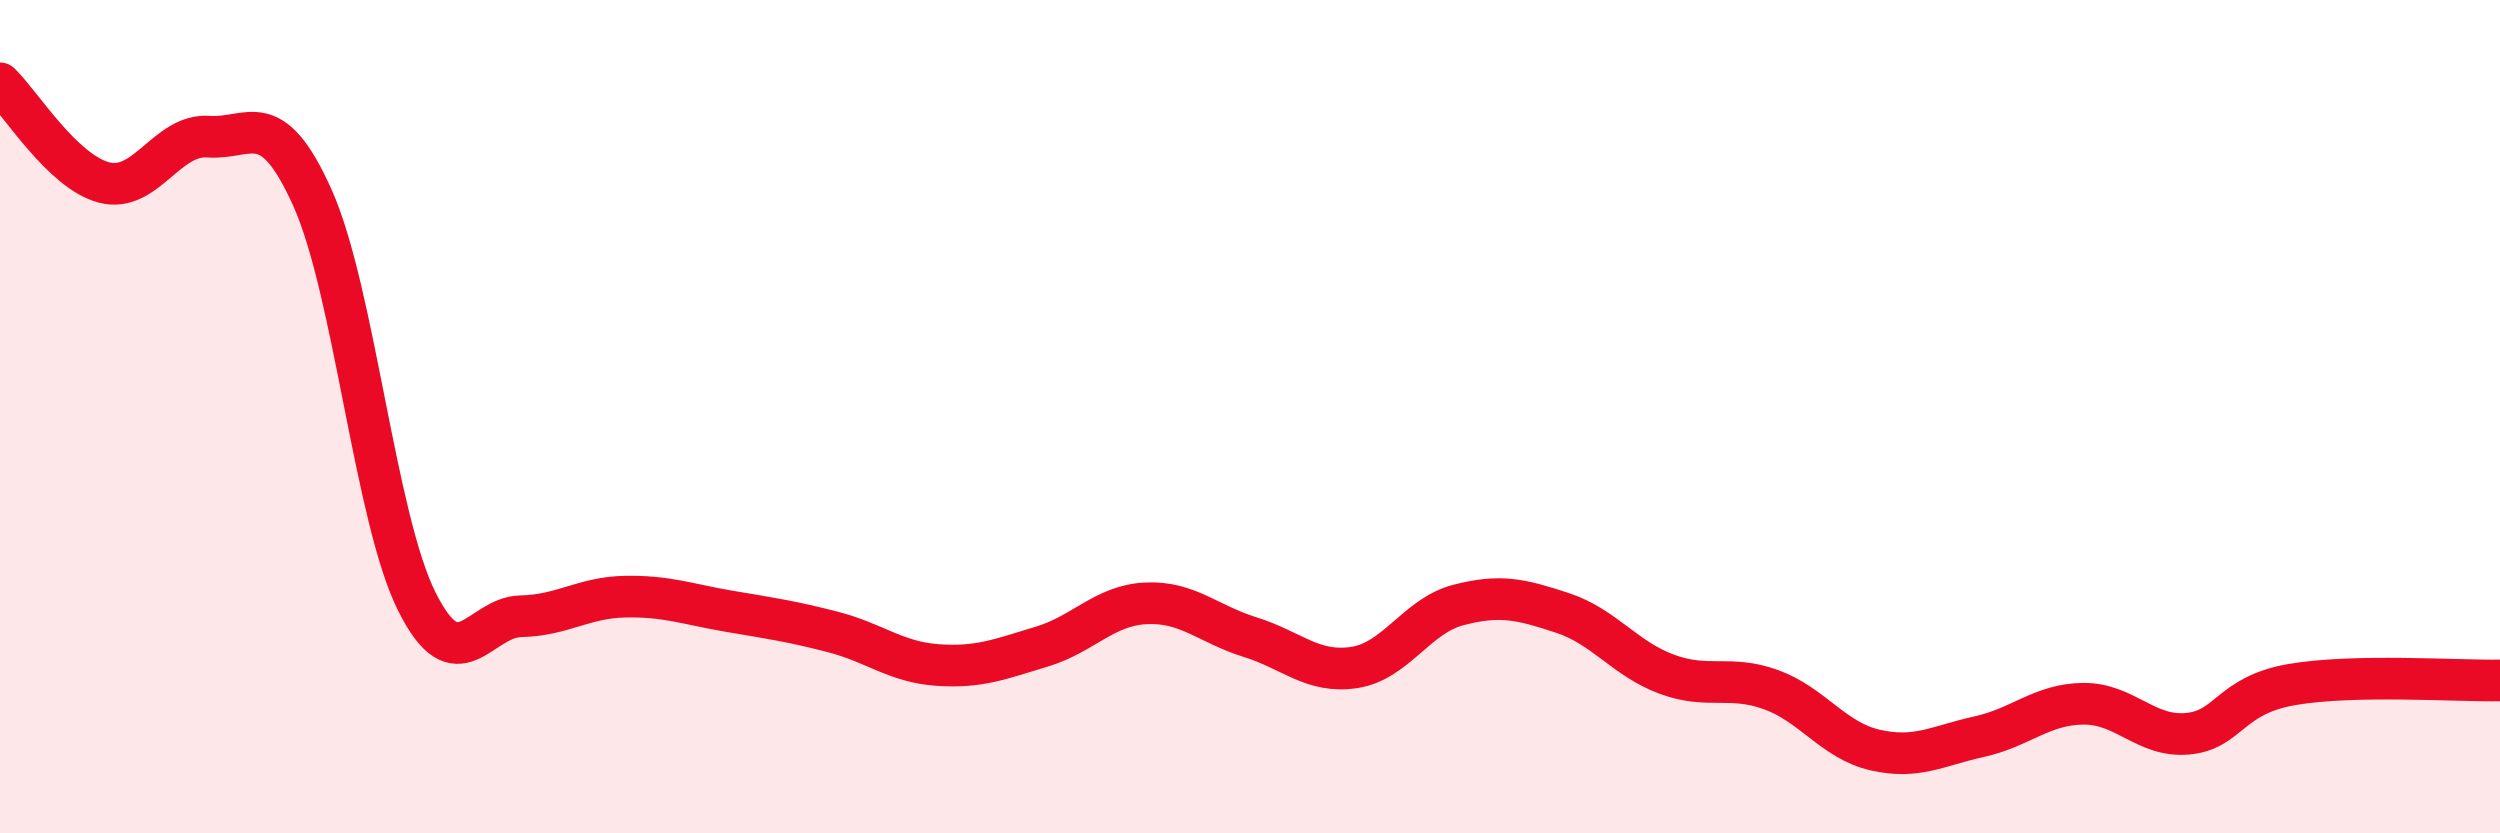
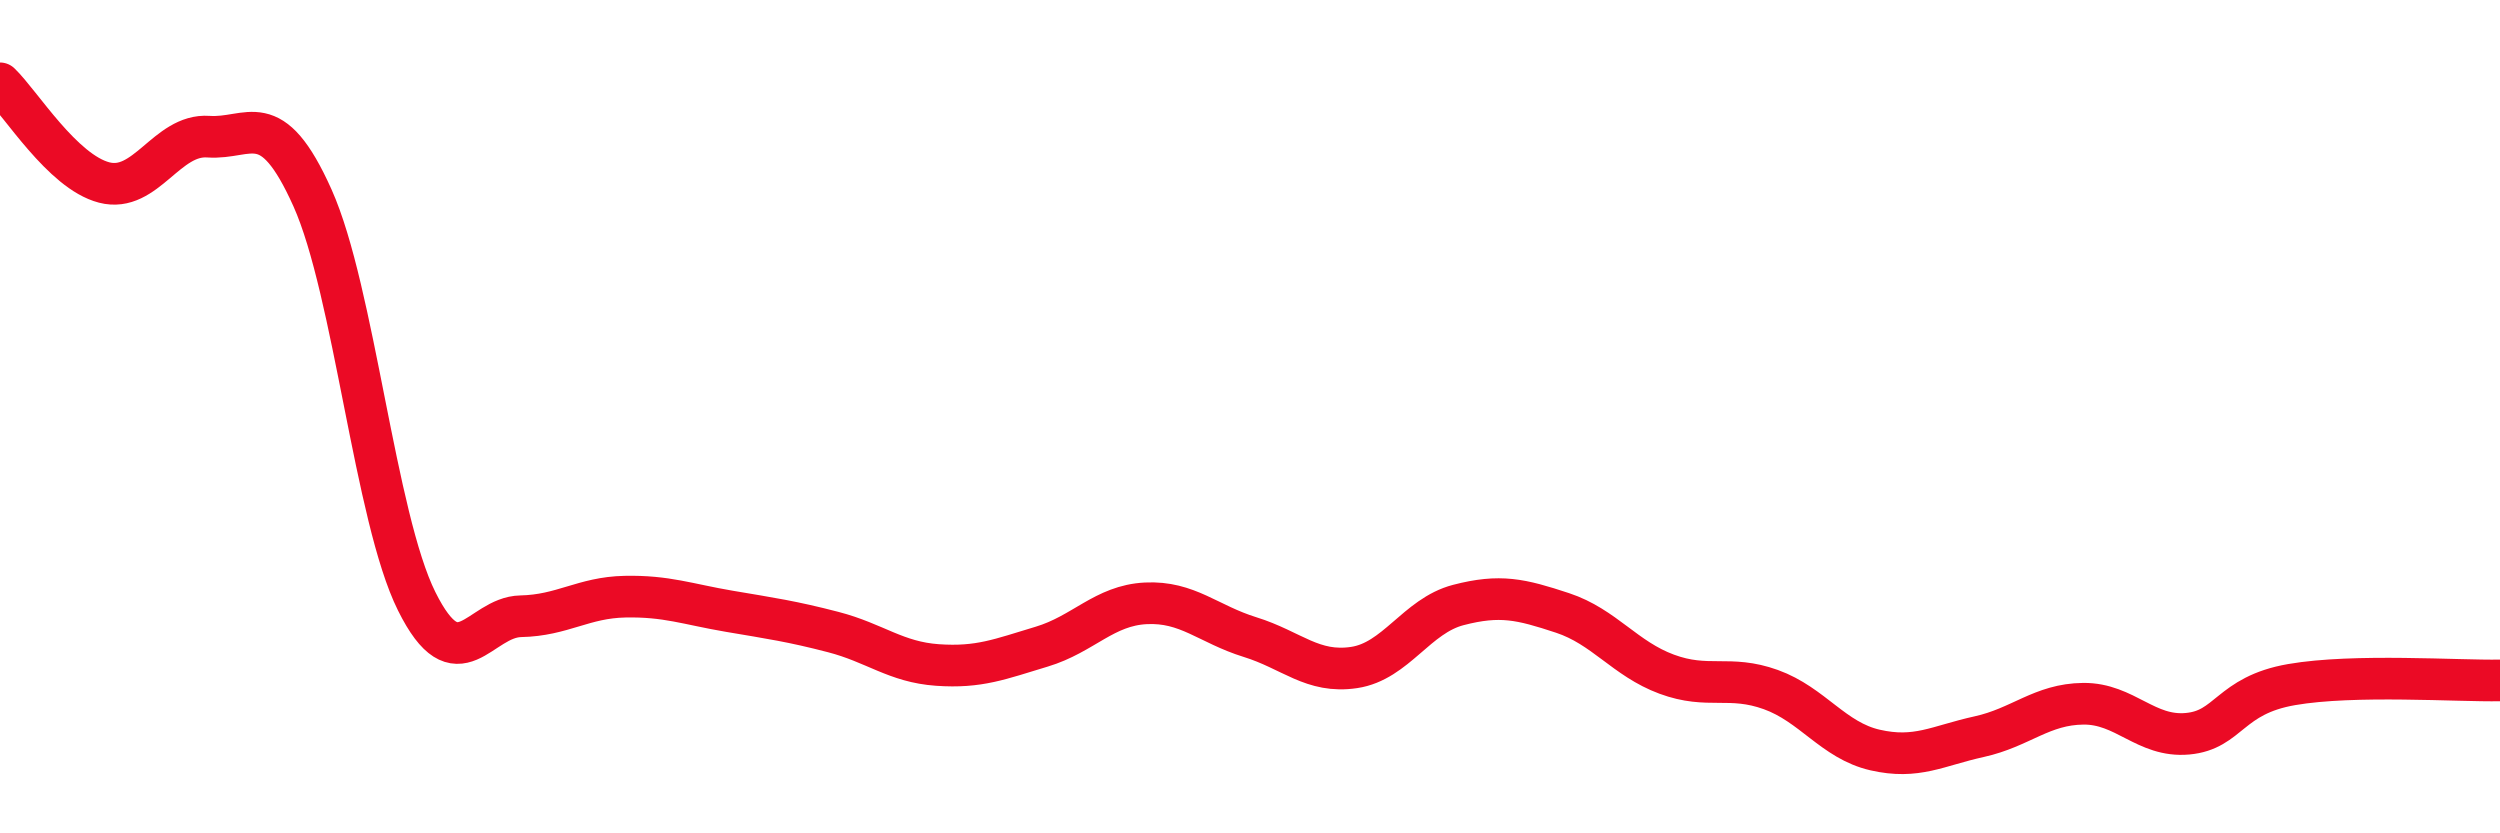
<svg xmlns="http://www.w3.org/2000/svg" width="60" height="20" viewBox="0 0 60 20">
-   <path d="M 0,2 C 0.5,2.48 1.5,4.12 2.5,4.38 C 3.5,4.64 4,3.21 5,3.28 C 6,3.35 6.5,2.52 7.5,4.75 C 8.5,6.98 9,12.42 10,14.43 C 11,16.44 11.5,14.81 12.5,14.79 C 13.5,14.77 14,14.34 15,14.32 C 16,14.3 16.5,14.5 17.5,14.67 C 18.5,14.84 19,14.91 20,15.17 C 21,15.43 21.5,15.89 22.5,15.96 C 23.5,16.03 24,15.82 25,15.52 C 26,15.22 26.5,14.53 27.5,14.48 C 28.5,14.43 29,14.98 30,15.29 C 31,15.6 31.5,16.17 32.5,16.02 C 33.5,15.87 34,14.78 35,14.52 C 36,14.26 36.5,14.38 37.5,14.71 C 38.5,15.04 39,15.81 40,16.18 C 41,16.55 41.5,16.19 42.5,16.55 C 43.5,16.91 44,17.77 45,18 C 46,18.23 46.5,17.9 47.5,17.68 C 48.5,17.46 49,16.9 50,16.89 C 51,16.88 51.5,17.7 52.5,17.61 C 53.5,17.52 53.5,16.69 55,16.43 C 56.5,16.17 59,16.35 60,16.33L60 20L0 20Z" fill="#EB0A25" opacity="0.1" stroke-linecap="round" stroke-linejoin="round" />
  <path d="M 0,2 C 0.5,2.48 1.5,4.12 2.5,4.38 C 3.5,4.64 4,3.21 5,3.28 C 6,3.35 6.5,2.52 7.5,4.75 C 8.5,6.98 9,12.42 10,14.43 C 11,16.44 11.5,14.81 12.5,14.79 C 13.5,14.77 14,14.34 15,14.32 C 16,14.3 16.5,14.5 17.5,14.67 C 18.5,14.84 19,14.91 20,15.17 C 21,15.43 21.5,15.89 22.5,15.96 C 23.5,16.03 24,15.82 25,15.52 C 26,15.22 26.5,14.53 27.5,14.48 C 28.5,14.43 29,14.98 30,15.29 C 31,15.6 31.5,16.17 32.5,16.02 C 33.5,15.87 34,14.78 35,14.52 C 36,14.26 36.5,14.38 37.5,14.71 C 38.5,15.04 39,15.81 40,16.18 C 41,16.55 41.5,16.19 42.5,16.55 C 43.5,16.91 44,17.77 45,18 C 46,18.23 46.5,17.9 47.5,17.68 C 48.5,17.46 49,16.9 50,16.89 C 51,16.88 51.5,17.7 52.5,17.61 C 53.5,17.52 53.5,16.69 55,16.43 C 56.5,16.17 59,16.35 60,16.33" stroke="#EB0A25" stroke-width="1" fill="none" stroke-linecap="round" stroke-linejoin="round" />
</svg>